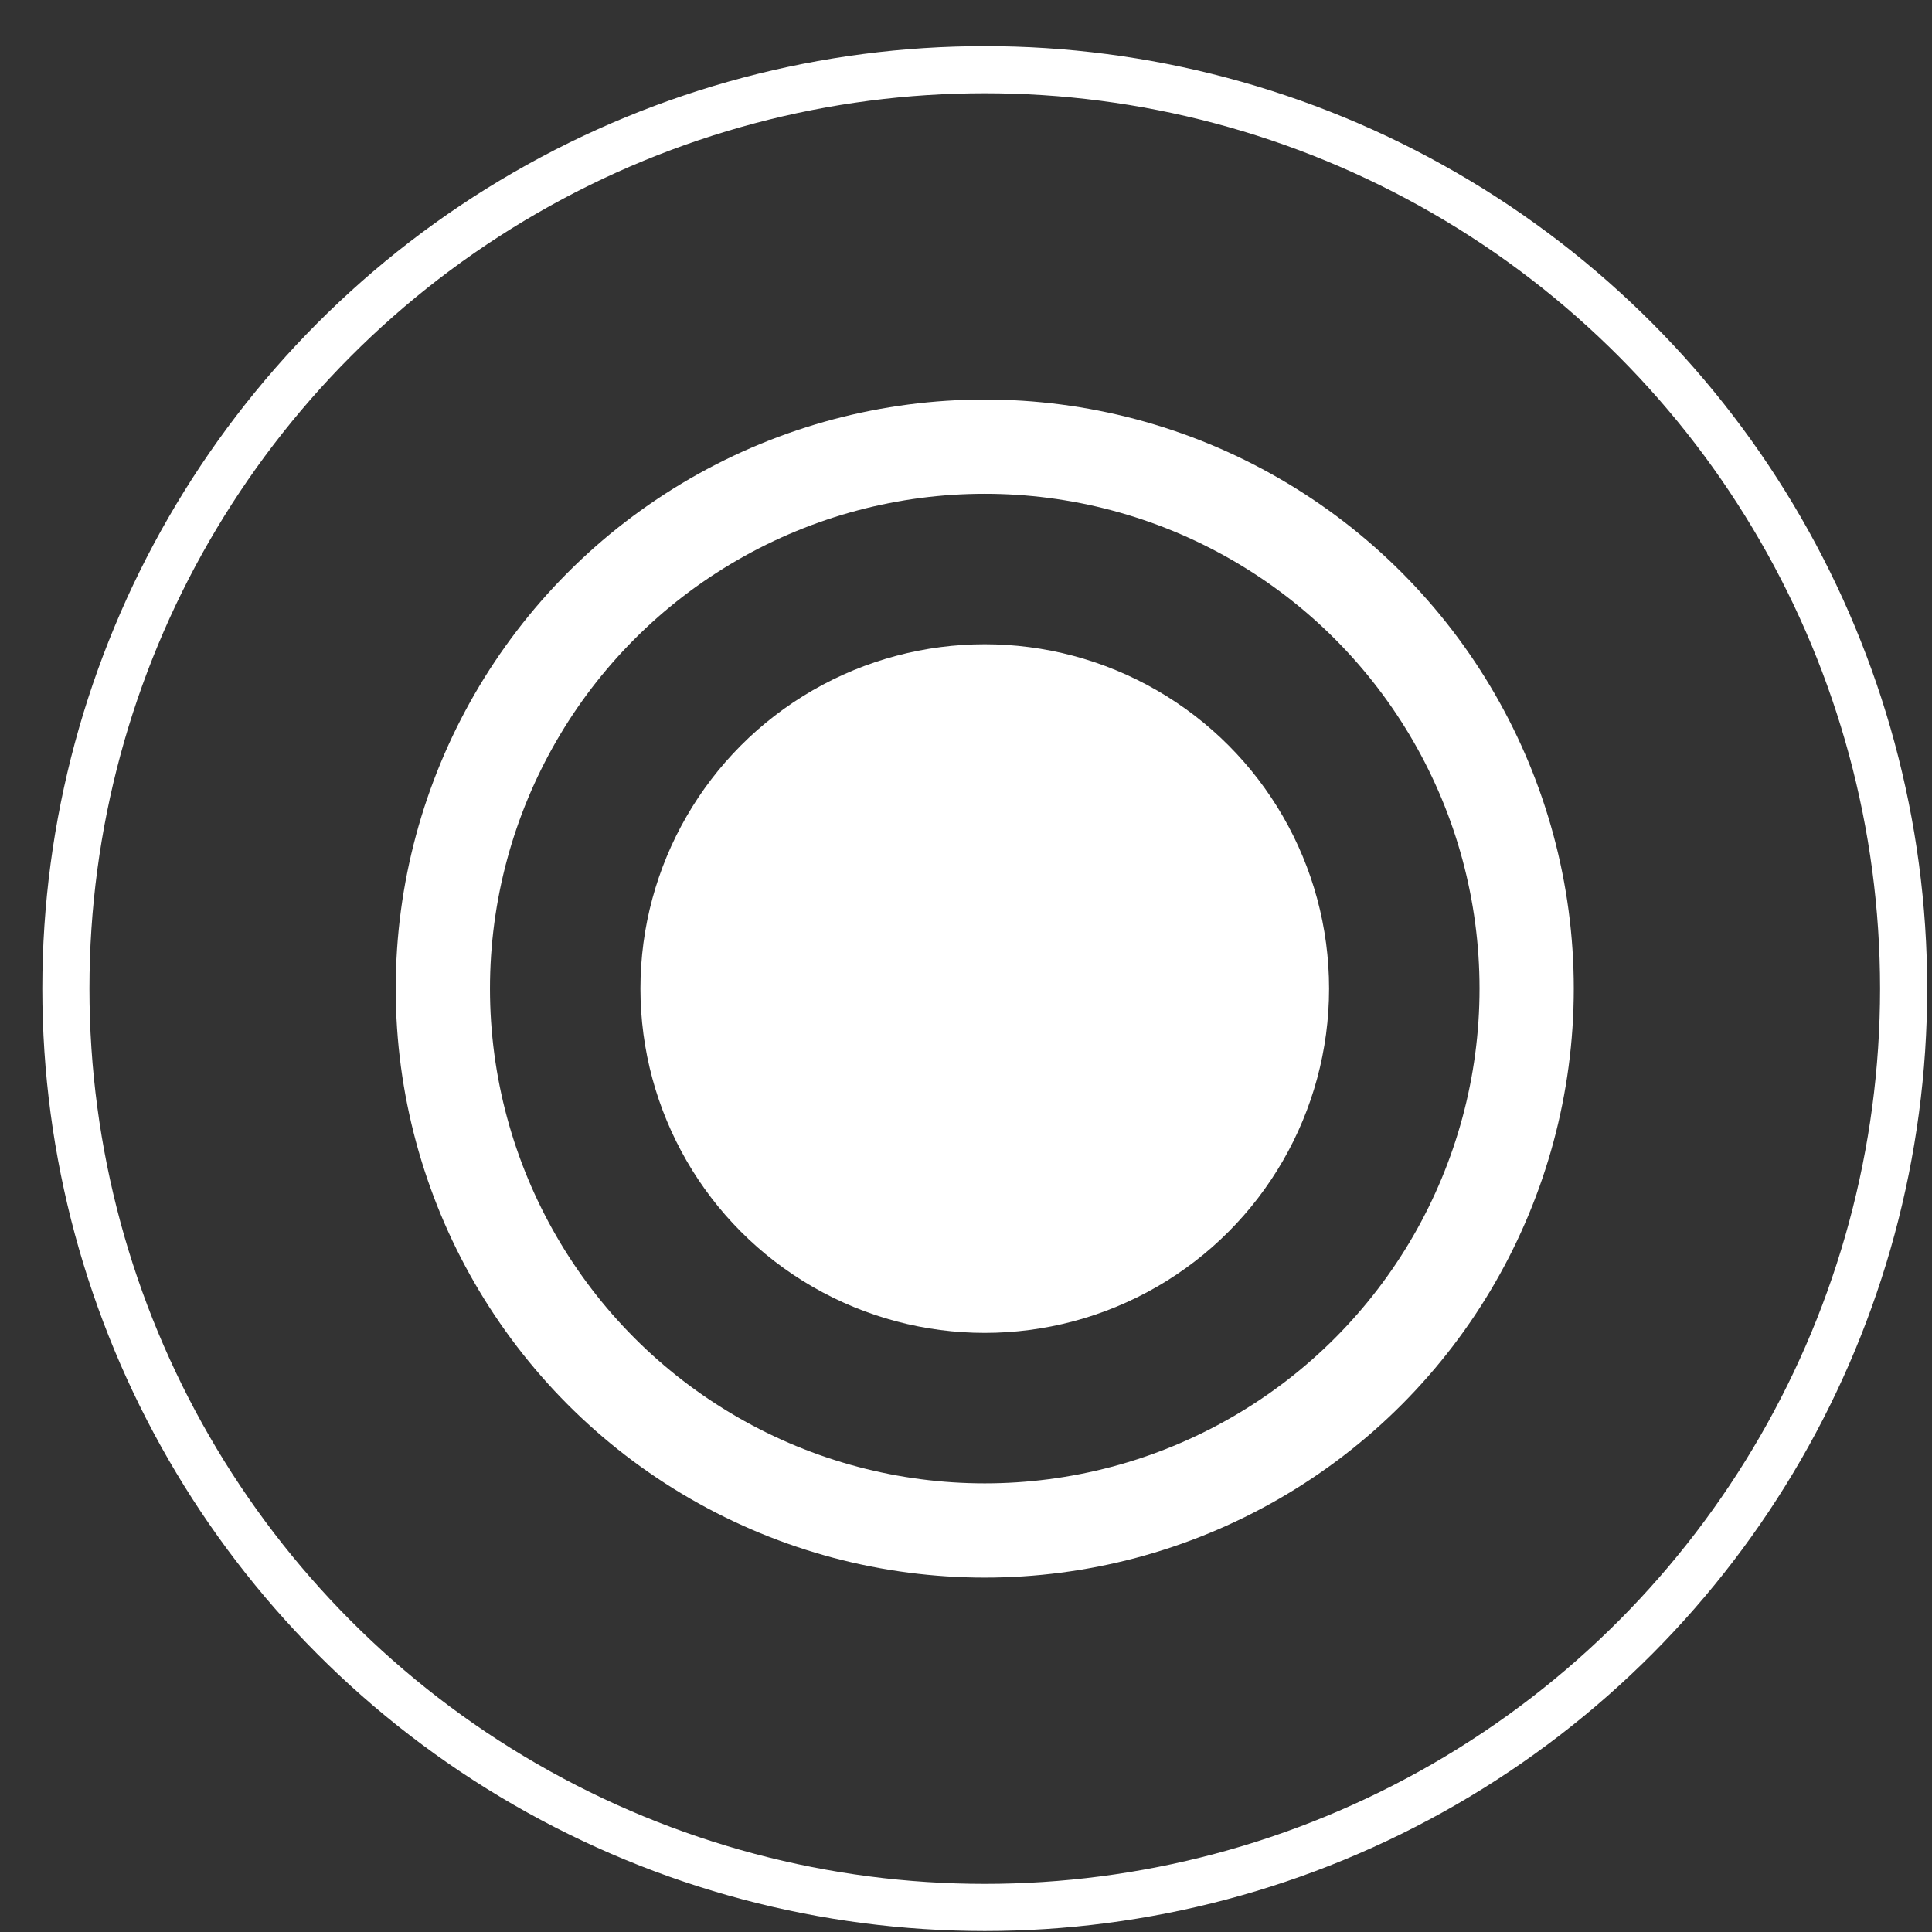
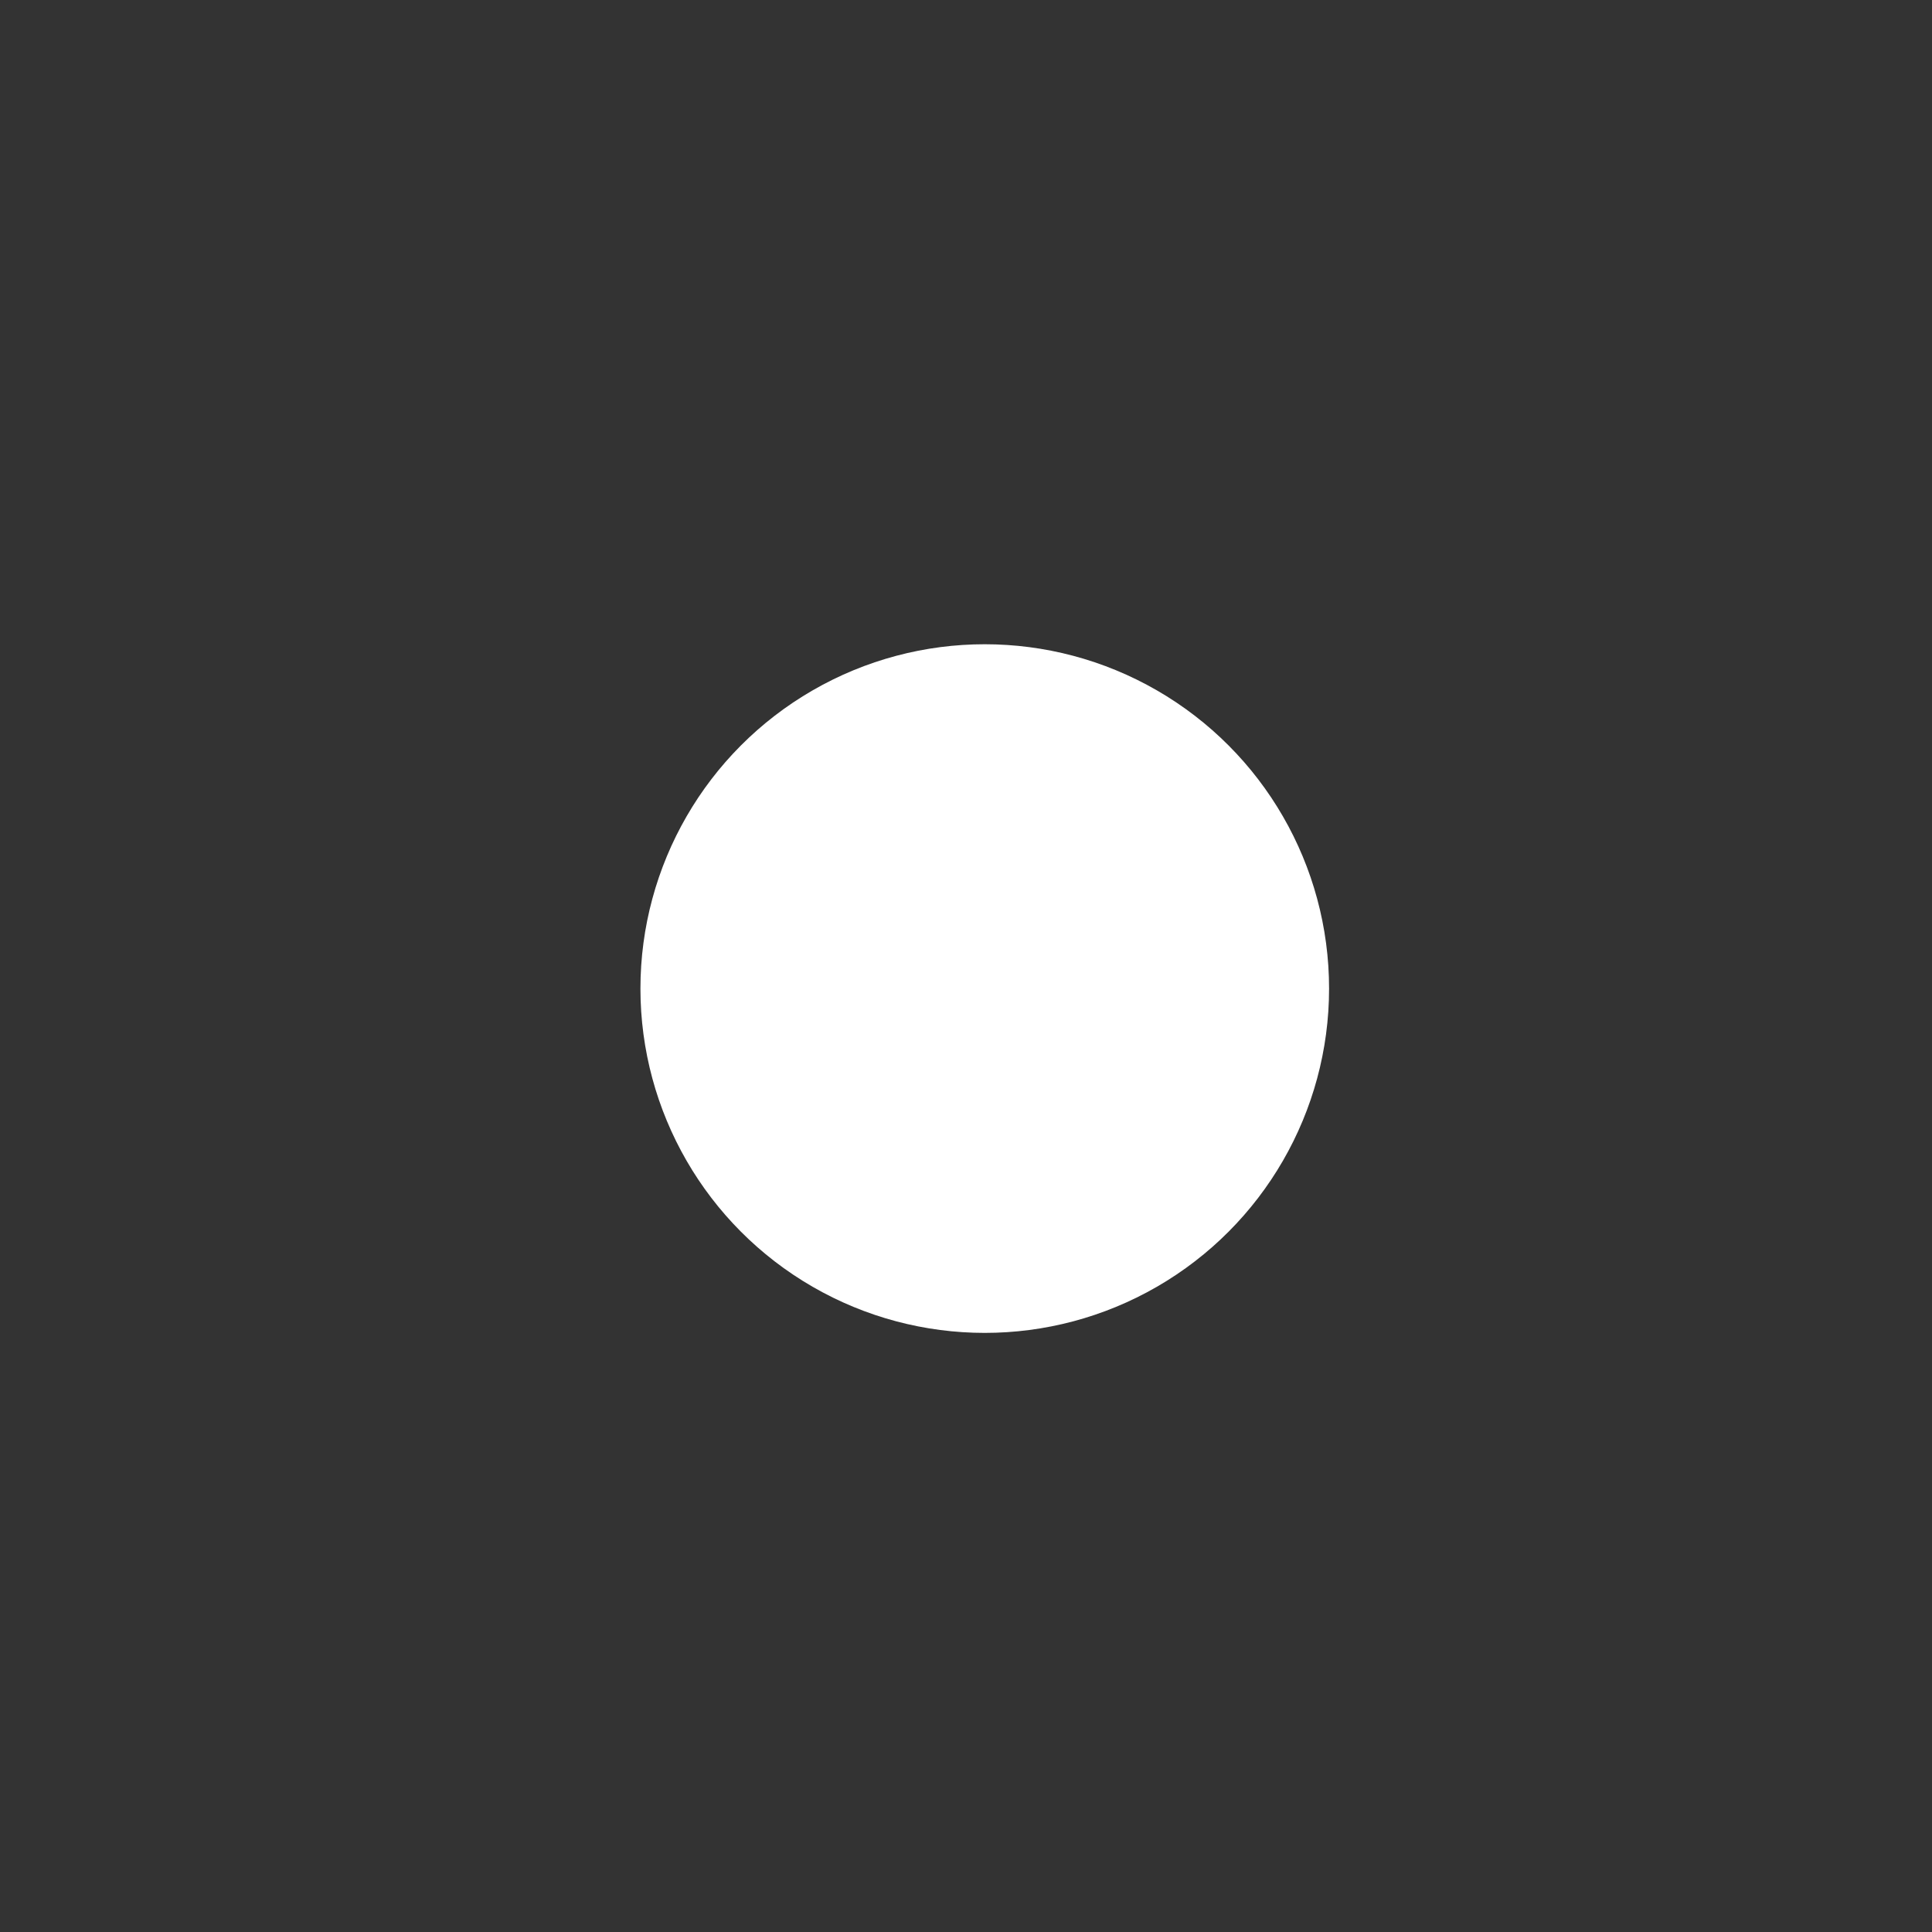
<svg xmlns="http://www.w3.org/2000/svg" width="41" height="41" viewBox="0 0 41 41" fill="none">
  <rect x="0" y="0" width="41" height="41" fill="#333333" stroke="none" />
  <circle cx="20.898" cy="20.979" r="7.307" fill="white" />
-   <circle cx="20.898" cy="20.979" r="11.5" stroke="white" stroke-width="2" />
-   <circle cx="20.898" cy="20.979" r="19.5" stroke="white" />
</svg>